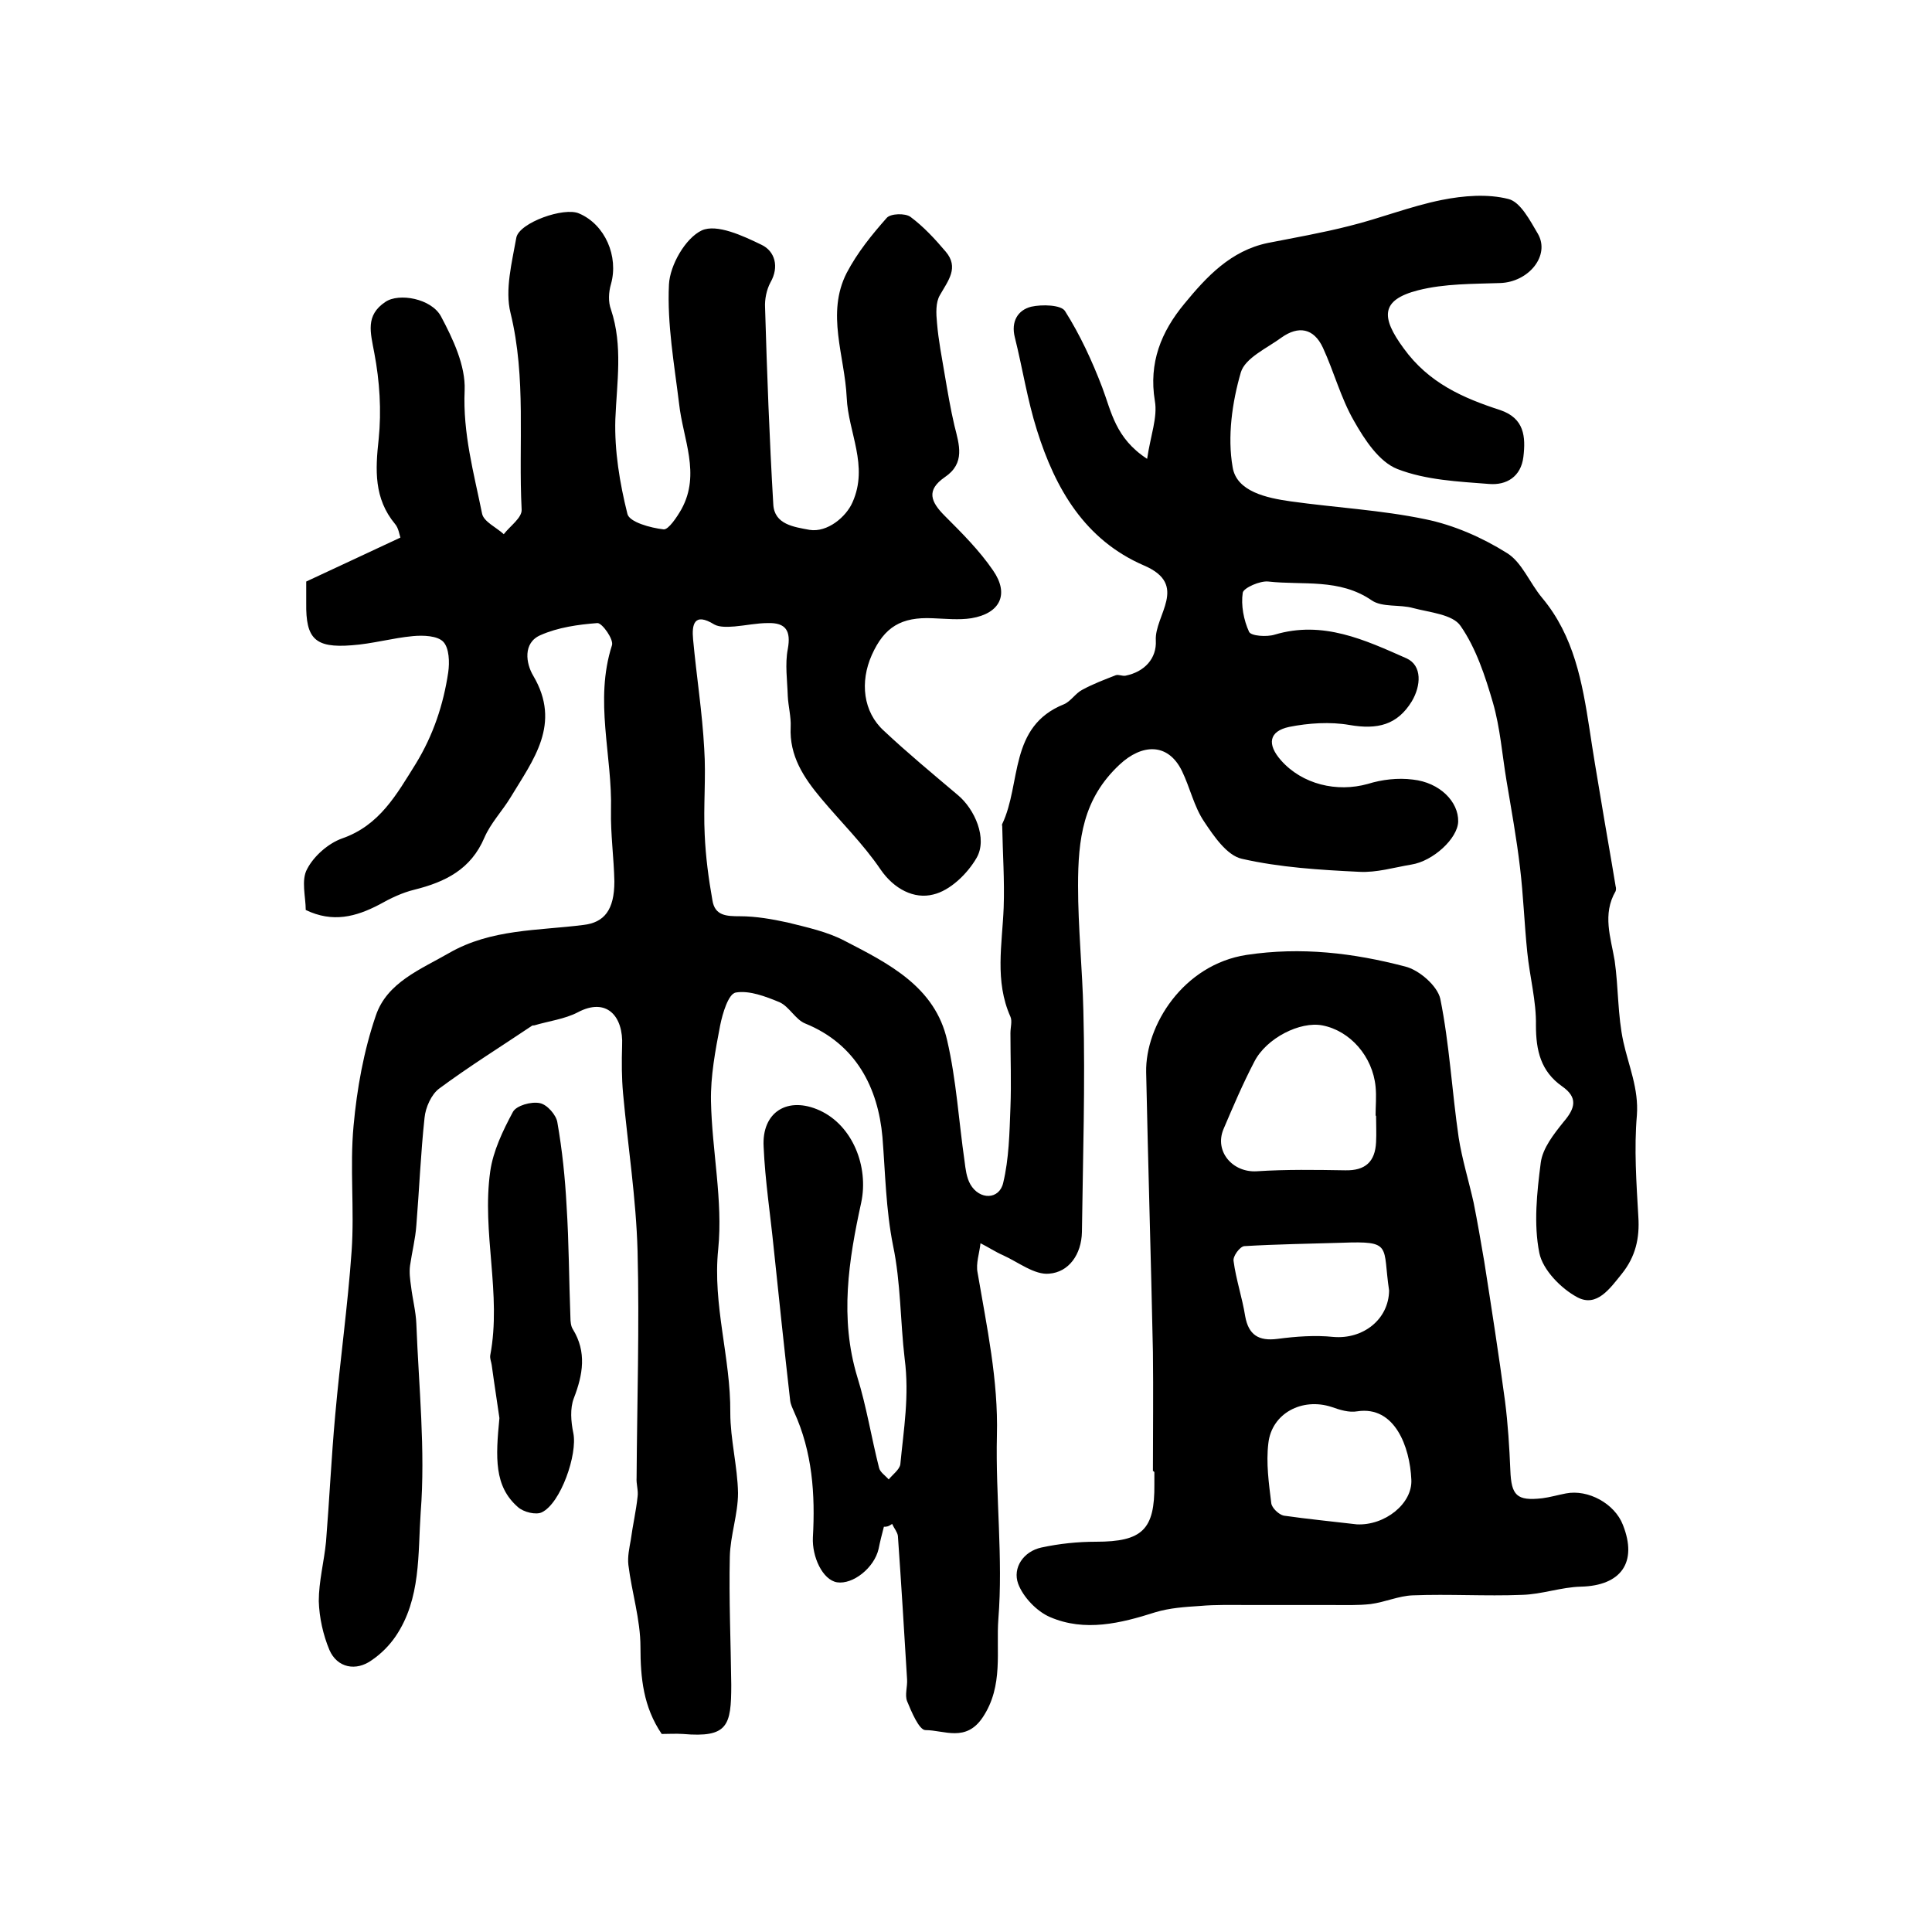
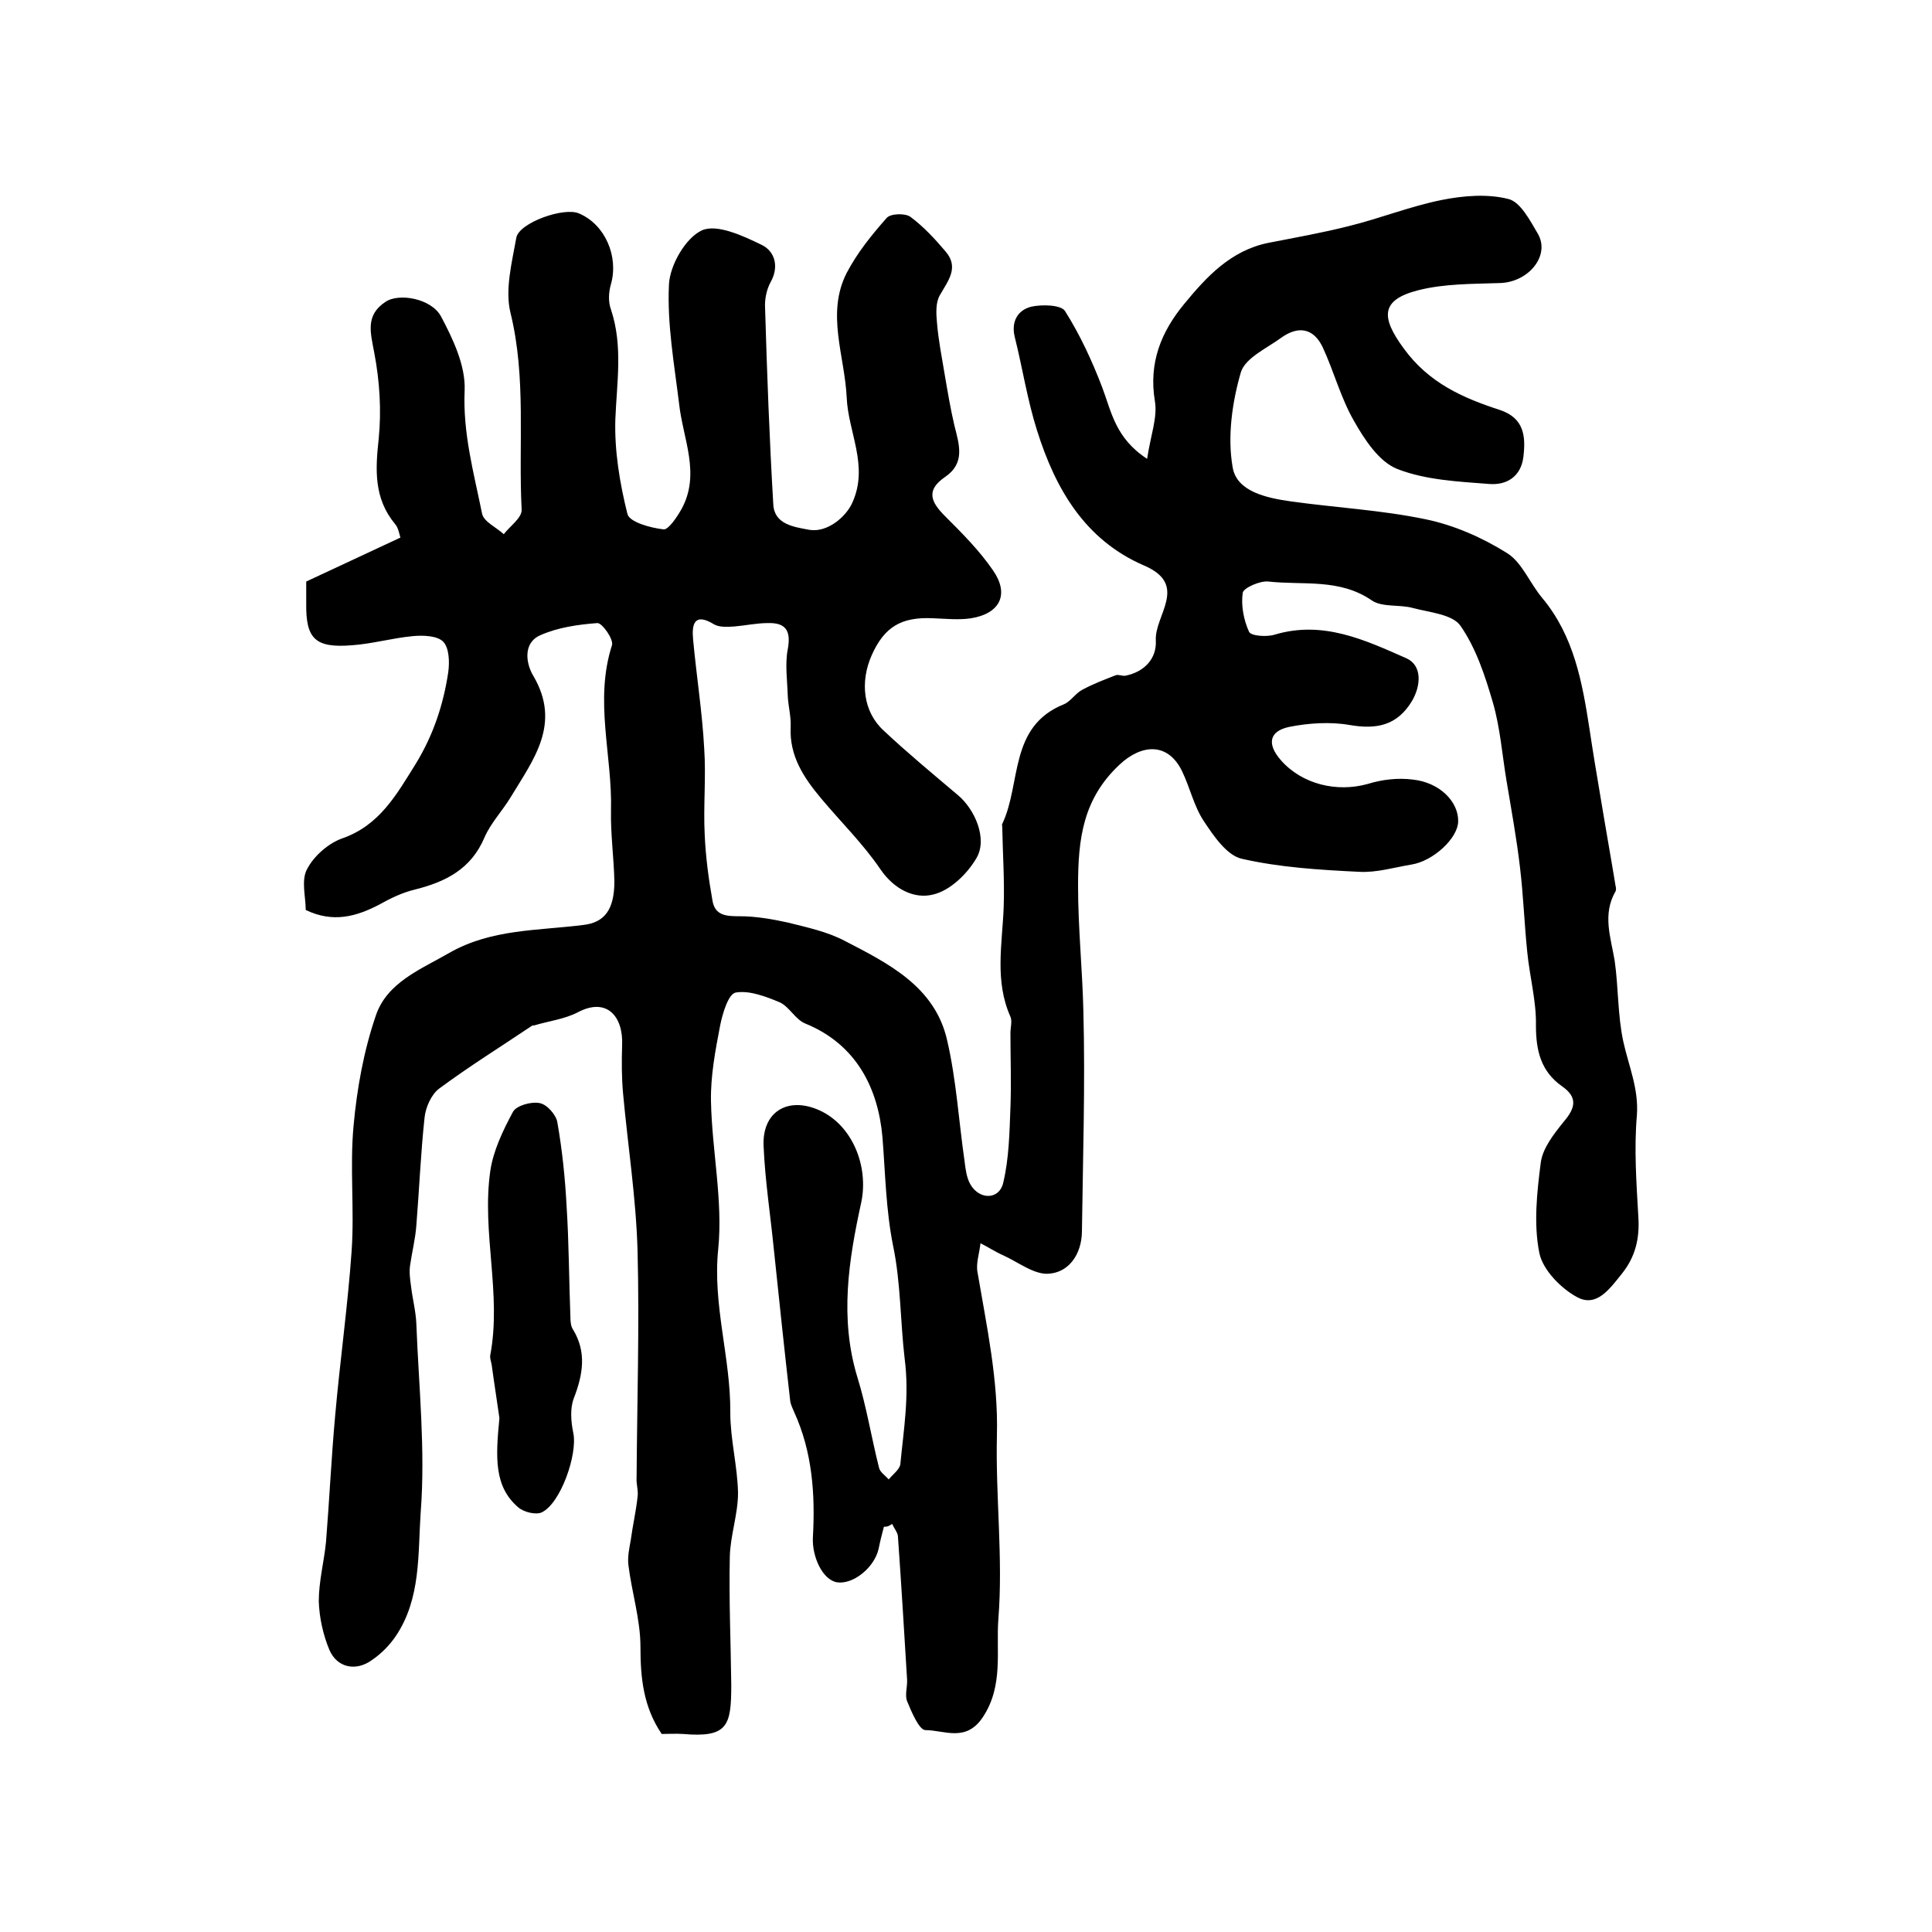
<svg xmlns="http://www.w3.org/2000/svg" version="1.1" id="图层_1" x="0px" y="0px" viewBox="0 0 400 400" style="enable-background:new 0 0 400 400;" xml:space="preserve">
  <style type="text/css">
	.st0{fill:#FFFFFF;}
</style>
  <g>
    <path d="M183,316.1c-0.4,1.5-0.8,3.1-1.1,4.6c-0.9,3.9-5.3,7.4-8.6,6.9c-3-0.5-5.2-5.3-5-9.3c0.5-8.9-0.1-17.7-3.9-26   c-0.3-0.7-0.7-1.5-0.8-2.3c-1.2-10.5-2.3-21-3.4-31.5c-0.7-7-1.8-14.1-2.1-21.1c-0.4-7.2,5-10.5,11.6-7.5   c6.8,3.1,10.2,11.6,8.6,19.1c-2.6,11.9-4.5,23.9-0.8,36.1c1.9,6.1,2.9,12.5,4.5,18.8c0.2,0.9,1.3,1.6,2,2.4c0.8-1,2.2-2,2.4-3.1   c0.7-7.3,1.9-14.2,0.9-21.9c-0.9-7.6-0.8-15.8-2.4-23.4c-1.5-7.5-1.6-15-2.2-22.5c-0.9-10.1-5.4-19.2-16-23.5   c-2-0.8-3.3-3.5-5.3-4.4c-2.9-1.2-6.3-2.5-9.1-2c-1.5,0.3-2.7,4.3-3.2,6.8c-1,5.2-2,10.5-1.9,15.7c0.2,10.2,2.5,20.6,1.5,30.6   c-1.2,11.6,2.6,22.5,2.5,33.9c0,5.5,1.5,11.1,1.6,16.6c0,4.4-1.6,8.8-1.7,13.2c-0.2,8.8,0.2,17.7,0.3,26.5c0,8.5-0.7,11-10,10.2   c-1.5-0.1-3,0-4.4,0c-3.8-5.6-4.4-11.6-4.4-18c0-5.7-1.8-11.3-2.5-17c-0.2-1.7,0.2-3.5,0.5-5.2c0.4-3,1.1-6,1.4-8.9   c0.2-1.3-0.3-2.6-0.2-4c0.1-15.6,0.6-31.3,0.2-46.9c-0.3-10.9-2-21.7-3-32.6c-0.3-3.3-0.3-6.6-0.2-9.9c0.3-6.1-3.2-10.1-9.2-6.9   c-2.7,1.4-6,1.8-9,2.7c-0.2,0-0.4,0-0.5,0.1c-6.4,4.3-13,8.4-19.2,13c-1.6,1.2-2.8,3.9-3,6c-0.8,7.4-1.1,14.9-1.7,22.3   c-0.2,2.8-0.9,5.5-1.3,8.3c-0.2,1.4,0,2.9,0.2,4.3c0.3,2.6,1,5.2,1.1,7.8c0.5,13,1.9,26.1,0.9,39c-0.6,8.6,0.1,17.9-5.2,25.7   c-1.3,1.9-3,3.6-4.9,4.9c-3.3,2.4-7.2,1.6-8.8-2.1c-1.3-3.1-2.1-6.7-2.2-10.1c0-4.1,1.1-8.2,1.5-12.3c0.7-8.7,1.1-17.4,1.9-26.2   c1-11.3,2.6-22.6,3.4-34c0.6-8.6-0.4-17.3,0.4-25.9c0.7-7.7,2.1-15.5,4.6-22.8c2.3-6.9,9.3-9.6,15.2-13c8.7-5,18.4-4.6,27.8-5.8   c4.3-0.5,6.4-3.1,6.4-9c-0.1-4.9-0.8-9.8-0.7-14.7c0.3-11.4-3.5-22.7,0.2-34.2c0.4-1.2-2-4.6-3-4.6c-4,0.3-8.2,0.9-11.8,2.5   c-3.7,1.6-3,5.9-1.5,8.4c5.9,10,0,17.4-4.7,25.2c-1.7,2.8-4.1,5.3-5.4,8.3c-2.8,6.6-8.1,9.2-14.5,10.8c-2.5,0.6-5,1.8-7.3,3.1   c-4.8,2.5-9.6,3.8-15.2,1.1c0-2.7-1-6.2,0.3-8.5c1.4-2.7,4.4-5.3,7.2-6.3c7.8-2.7,11.3-9.1,15.3-15.5c3.6-5.9,5.7-12.2,6.7-18.9   c0.3-2.1,0.2-5-1-6.3c-1.2-1.3-4.2-1.4-6.3-1.2c-4.3,0.4-8.4,1.6-12.7,1.9c-7.6,0.6-9.5-1.4-9.4-8.7c0-1.5,0-3,0-4.5   c6.4-3,12.7-5.9,19.5-9.1c-0.2-0.6-0.4-2-1.1-2.8c-4.4-5.3-4.1-11.2-3.4-17.6c0.6-5.9,0.2-12-0.9-17.8c-0.8-4.3-1.9-7.8,2.3-10.6   c2.8-1.9,9.5-0.7,11.5,3c2.5,4.7,5.1,10.2,4.9,15.3c-0.4,8.9,1.9,17.1,3.6,25.5c0.3,1.7,3,2.9,4.5,4.3c1.3-1.7,3.8-3.4,3.7-5.1   c-0.7-13.6,1-27.2-2.3-40.7c-1.2-4.8,0.3-10.5,1.2-15.6c0.6-3.1,9.9-6.4,13-5c5.4,2.3,8.2,8.9,6.6,14.6c-0.5,1.7-0.6,3.7,0,5.3   c2.5,7.5,1.2,15.1,0.9,22.7c-0.2,6.5,0.9,13.2,2.5,19.6c0.4,1.7,4.8,2.9,7.5,3.2c1,0.1,2.8-2.6,3.7-4.2c4-7.3,0.3-14.5-0.5-21.8   c-1-8.2-2.5-16.5-2.1-24.7c0.2-4,3.4-9.6,6.8-11.2c3.1-1.4,8.5,1.1,12.4,3c2.7,1.3,3.7,4.5,1.8,7.8c-0.8,1.5-1.2,3.5-1.1,5.2   c0.4,13.6,0.9,27.1,1.7,40.7c0.2,4.2,4.3,4.7,7.5,5.3c3.7,0.6,7.6-2.7,8.9-5.7c3.4-7.6-0.9-14.5-1.2-21.7c-0.4-8.6-4.3-17.4,0-25.8   c2.2-4.2,5.2-7.9,8.3-11.4c0.8-0.9,3.8-1,4.9-0.2c2.7,2,5.1,4.6,7.3,7.2c2.8,3.3,0.5,6-1.2,9c-0.9,1.5-0.8,3.8-0.6,5.8   c0.3,3.6,1,7.1,1.6,10.7c0.6,3.5,1.2,7.1,2,10.5c1,4,2.3,7.8-2,10.7c-3.9,2.7-2.9,5.1,0,8c3.6,3.6,7.2,7.2,10,11.3   c3.4,4.9,1.5,8.9-4.5,9.9c-2.6,0.4-5.3,0.1-8,0c-6.5-0.3-10,1.8-12.6,7.6c-2.5,5.6-1.8,11.8,2.5,15.7c4.9,4.6,10.1,8.9,15.3,13.3   c3.5,2.9,6.2,9,3.9,13c-1.9,3.3-5.5,6.8-9,7.6c-3.9,1-8.1-1.1-10.9-5.2c-3.6-5.3-8.2-9.8-12.3-14.7c-3.6-4.3-6.6-8.8-6.3-14.8   c0.1-2.1-0.5-4.3-0.6-6.4c-0.1-3.2-0.6-6.6,0-9.7c0.7-3.8-0.4-5.5-4.1-5.4c-2.3,0-4.6,0.5-6.9,0.7c-1.4,0.1-3.1,0.2-4.2-0.4   c-4.2-2.6-4.7,0-4.4,3.1c0.7,7.6,1.9,15.1,2.3,22.6c0.4,5.9-0.2,11.9,0.1,17.8c0.2,4.6,0.8,9.1,1.6,13.6c0.5,3.2,2.9,3.3,5.7,3.3   c3.3,0,6.7,0.6,9.9,1.3c4,1,8.2,1.9,11.8,3.8c9.1,4.7,18.7,9.5,21.2,20.6c1.9,8.2,2.4,16.7,3.6,25c0.2,1.6,0.4,3.4,1.2,4.8   c1.9,3.3,6,3.2,6.8-0.3c1.2-5,1.3-10.3,1.5-15.6c0.2-5.1,0-10.2,0-15.4c0-1.2,0.4-2.5,0-3.4c-3.3-7.4-1.7-15-1.4-22.6   c0.2-5.6-0.2-11.2-0.3-16.8c0-0.2-0.1-0.4,0-0.5c4-8.4,1.3-20.2,12.8-24.8c1.4-0.6,2.4-2.3,3.8-3c2.2-1.2,4.6-2.1,6.9-3   c0.6-0.2,1.3,0.2,2,0.1c4-0.8,6.5-3.6,6.3-7.3c-0.3-5.2,6.9-11.5-2.4-15.5c-12.3-5.3-18.4-15.9-22.2-28c-2-6.3-3-12.9-4.6-19.3   c-0.8-3.2,0.6-5.6,3.4-6.3c2.2-0.5,6.2-0.4,7,0.9c3.1,4.9,5.6,10.3,7.7,15.8c1.9,5,2.7,10.5,9.3,14.8c0.7-4.8,2.2-8.6,1.6-12   c-1.3-7.9,1.3-14.3,6.1-20.1c4.6-5.6,9.6-11,17.3-12.6c5.6-1.1,11.3-2.1,16.8-3.5c6.5-1.6,12.7-4.1,19.2-5.4   c4.5-0.9,9.5-1.3,13.8-0.2c2.5,0.6,4.5,4.5,6.1,7.2c2.6,4.5-1.9,10-7.8,10.2c-5.7,0.2-11.5,0.1-17,1.5c-7.8,2-7.7,5.6-3,12   c5.2,7.2,12.3,10.3,20,12.8c5,1.7,5.3,5.5,4.8,9.7c-0.5,4.1-3.5,5.9-7.1,5.6c-6.4-0.5-13.1-0.8-19-3.1c-3.8-1.5-6.8-6.1-9-10   c-2.7-4.7-4.1-10.1-6.4-15.1c-1.9-4.1-5.1-4.6-8.6-2.1c-3,2.2-7.5,4.2-8.4,7.2c-1.8,6.2-2.8,13.3-1.7,19.6c0.8,5.1,7.1,6.4,12,7.1   c9.3,1.3,18.8,1.8,27.9,3.7c5.9,1.2,11.8,3.8,16.9,7c3.1,1.9,4.7,6.2,7.3,9.3c6.6,7.9,8.3,17.5,9.8,27.2c0.7,4.7,1.5,9.5,2.3,14.2   c1,6.1,2.1,12.2,3.1,18.3c0.1,0.3,0.1,0.7,0,1c-2.8,4.8-1,9.6-0.2,14.4c0.8,5.6,0.6,11.3,1.8,16.8c1.1,5,3.2,9.7,2.8,15.2   c-0.6,6.9-0.1,14,0.3,21c0.3,4.5-0.6,8.3-3.4,11.8c-2.5,3.1-5.2,7-9.2,4.9c-3.4-1.8-7.2-5.7-7.9-9.2c-1.2-6-0.5-12.5,0.3-18.7   c0.4-3,2.7-5.9,4.7-8.4c2.5-2.9,3-5.1-0.3-7.4c-4.4-3.1-5.4-7.4-5.4-12.6c0.1-5-1.3-10.1-1.8-15.2c-0.6-5.8-0.8-11.7-1.5-17.5   c-0.7-6-1.8-12-2.8-18c-0.9-5.4-1.3-10.9-2.8-16.1c-1.6-5.5-3.5-11.3-6.7-15.9c-1.6-2.4-6.4-2.8-9.8-3.7c-2.8-0.8-6.4-0.1-8.6-1.6   c-6.7-4.6-14.2-3.1-21.4-3.9c-1.7-0.2-5.1,1.3-5.3,2.3c-0.4,2.6,0.2,5.7,1.3,8.1c0.4,0.9,3.7,1.1,5.3,0.6c10-3,18.7,1.1,27.3,4.9   c3.3,1.5,3,5.7,1.1,8.9c-3,4.9-7.1,5.9-12.9,4.9c-4-0.7-8.5-0.4-12.5,0.4c-4.2,0.9-4.6,3.6-1.7,6.9c4.4,5,11.6,6.7,18,4.9   c2.9-0.9,6.2-1.3,9.3-0.9c5.6,0.6,9.5,4.6,9.4,8.7c-0.1,3.5-5.2,8.2-9.7,8.9c-3.6,0.6-7.2,1.7-10.8,1.5c-8.2-0.4-16.4-0.9-24.3-2.7   c-3.1-0.7-5.8-4.7-7.8-7.7c-2.1-3.1-2.9-7-4.6-10.5c-2.9-5.9-8.3-5.6-12.9-1.3c-7.6,7.1-8.6,15.4-8.6,25.1c0,8.7,0.9,17.3,1.1,25.9   c0.4,15.2-0.1,30.5-0.3,45.8c-0.1,4.6-2.7,8.3-6.8,8.6c-3,0.3-6.4-2.4-9.5-3.8c-1.6-0.7-3.1-1.7-4.7-2.5c-0.2,2-1,4.2-0.6,6.1   c1.9,11.2,4.3,22.2,4,33.7c-0.3,12.7,1.3,25.4,0.3,38c-0.5,6.6,1.1,13.8-3.2,20.3c-3.5,5.3-8,2.7-11.9,2.7c-1.3,0-2.9-3.8-3.8-6   c-0.5-1.3,0.1-3,0-4.5c-0.6-9.9-1.2-19.8-1.9-29.7c-0.1-0.8-0.8-1.6-1.2-2.5C183.9,316.1,183.5,316.1,183,316.1z" />
-     <path d="M238.7,304.6c0-8.2,0.1-16.4,0-24.7c-0.4-19.3-1-38.6-1.4-57.9c-0.2-9.7,7.7-22.3,20.8-24.3c11.3-1.7,22.1-0.4,32.8,2.4   c2.9,0.7,6.7,4,7.3,6.7c1.9,9.4,2.4,19.1,3.8,28.7c0.7,4.5,2.1,9,3.1,13.5c0.8,4,1.5,8.1,2.2,12.2c1.5,9.6,3,19.2,4.3,28.9   c0.6,4.7,0.9,9.5,1.1,14.3c0.2,5.2,1.3,6.4,6.6,5.8c1.6-0.2,3.3-0.7,4.9-1c4.6-0.9,10.1,2.1,11.8,6.5c3.1,7.8-0.4,12.6-8.7,12.8   c-4.1,0.1-8.1,1.6-12.2,1.7c-7.5,0.3-15.1-0.2-22.6,0.1c-2.9,0.1-5.7,1.4-8.7,1.8c-2.6,0.3-5.4,0.2-8,0.2c-5.8,0-11.5,0-17.3,0   c-3.4,0-6.8-0.1-10.1,0.2c-3.1,0.2-6.2,0.4-9.2,1.3c-7.2,2.3-14.6,4.1-21.8,1c-2.8-1.2-5.6-4.2-6.6-6.9c-1.2-3.3,1.1-6.7,4.8-7.5   c3.7-0.8,7.5-1.2,11.3-1.2c9.6,0,12.2-2.5,12.1-11.9c0-0.8,0-1.7,0-2.5C238.8,304.5,238.8,304.6,238.7,304.6z M284.9,231   c0,0-0.1,0-0.1,0c0-2,0.2-4,0-6c-0.6-6.3-5.3-11.6-11-12.7c-4.6-0.9-11.6,2.6-14.1,7.5c-2.4,4.6-4.4,9.3-6.4,14   c-1.9,4.6,1.9,9,6.9,8.7c6.1-0.4,12.2-0.3,18.3-0.2c4.2,0.1,6.2-1.8,6.4-5.8C285,234.6,284.9,232.8,284.9,231z M280.9,315.6   c5.8,0.3,11.6-4.3,11.3-9.3c-0.3-6.7-3.4-15.3-11.2-14.1c-1.7,0.3-3.6-0.3-5.3-0.9c-6.1-2-12.4,1.3-13.1,7.5   c-0.5,4.1,0.1,8.3,0.6,12.4c0.1,1,1.6,2.4,2.6,2.6C270.7,314.5,275.8,315,280.9,315.6z M287.6,267.2c-1.4-9.3,0.8-10.3-9.8-9.9   c-6.7,0.2-13.5,0.3-20.2,0.7c-0.9,0.1-2.4,2.1-2.2,3.1c0.5,3.8,1.8,7.6,2.4,11.4c0.7,3.9,2.8,5.2,6.7,4.7c3.8-0.5,7.8-0.8,11.6-0.4   C282.2,277.3,287.5,273.2,287.6,267.2z" />
    <path d="M103.4,293.6c-0.3-2.2-1-6.6-1.6-11c-0.1-0.7-0.4-1.3-0.3-2c2.4-12.7-1.8-25.4,0-38.1c0.6-4.2,2.6-8.4,4.7-12.3   c0.7-1.3,3.8-2.2,5.6-1.8c1.5,0.3,3.4,2.5,3.6,4c1,5.7,1.6,11.5,1.9,17.2c0.5,7.7,0.5,15.5,0.8,23.2c0,0.8,0.1,1.8,0.5,2.4   c2.9,4.7,2.1,9.4,0.2,14.3c-0.8,2.1-0.6,4.8-0.1,7.2c0.9,4.4-2.6,14.5-6.5,16.4c-1.2,0.6-3.8,0-5-1.1   C102.3,307.7,102.6,301.8,103.4,293.6z" />
  </g>
</svg>